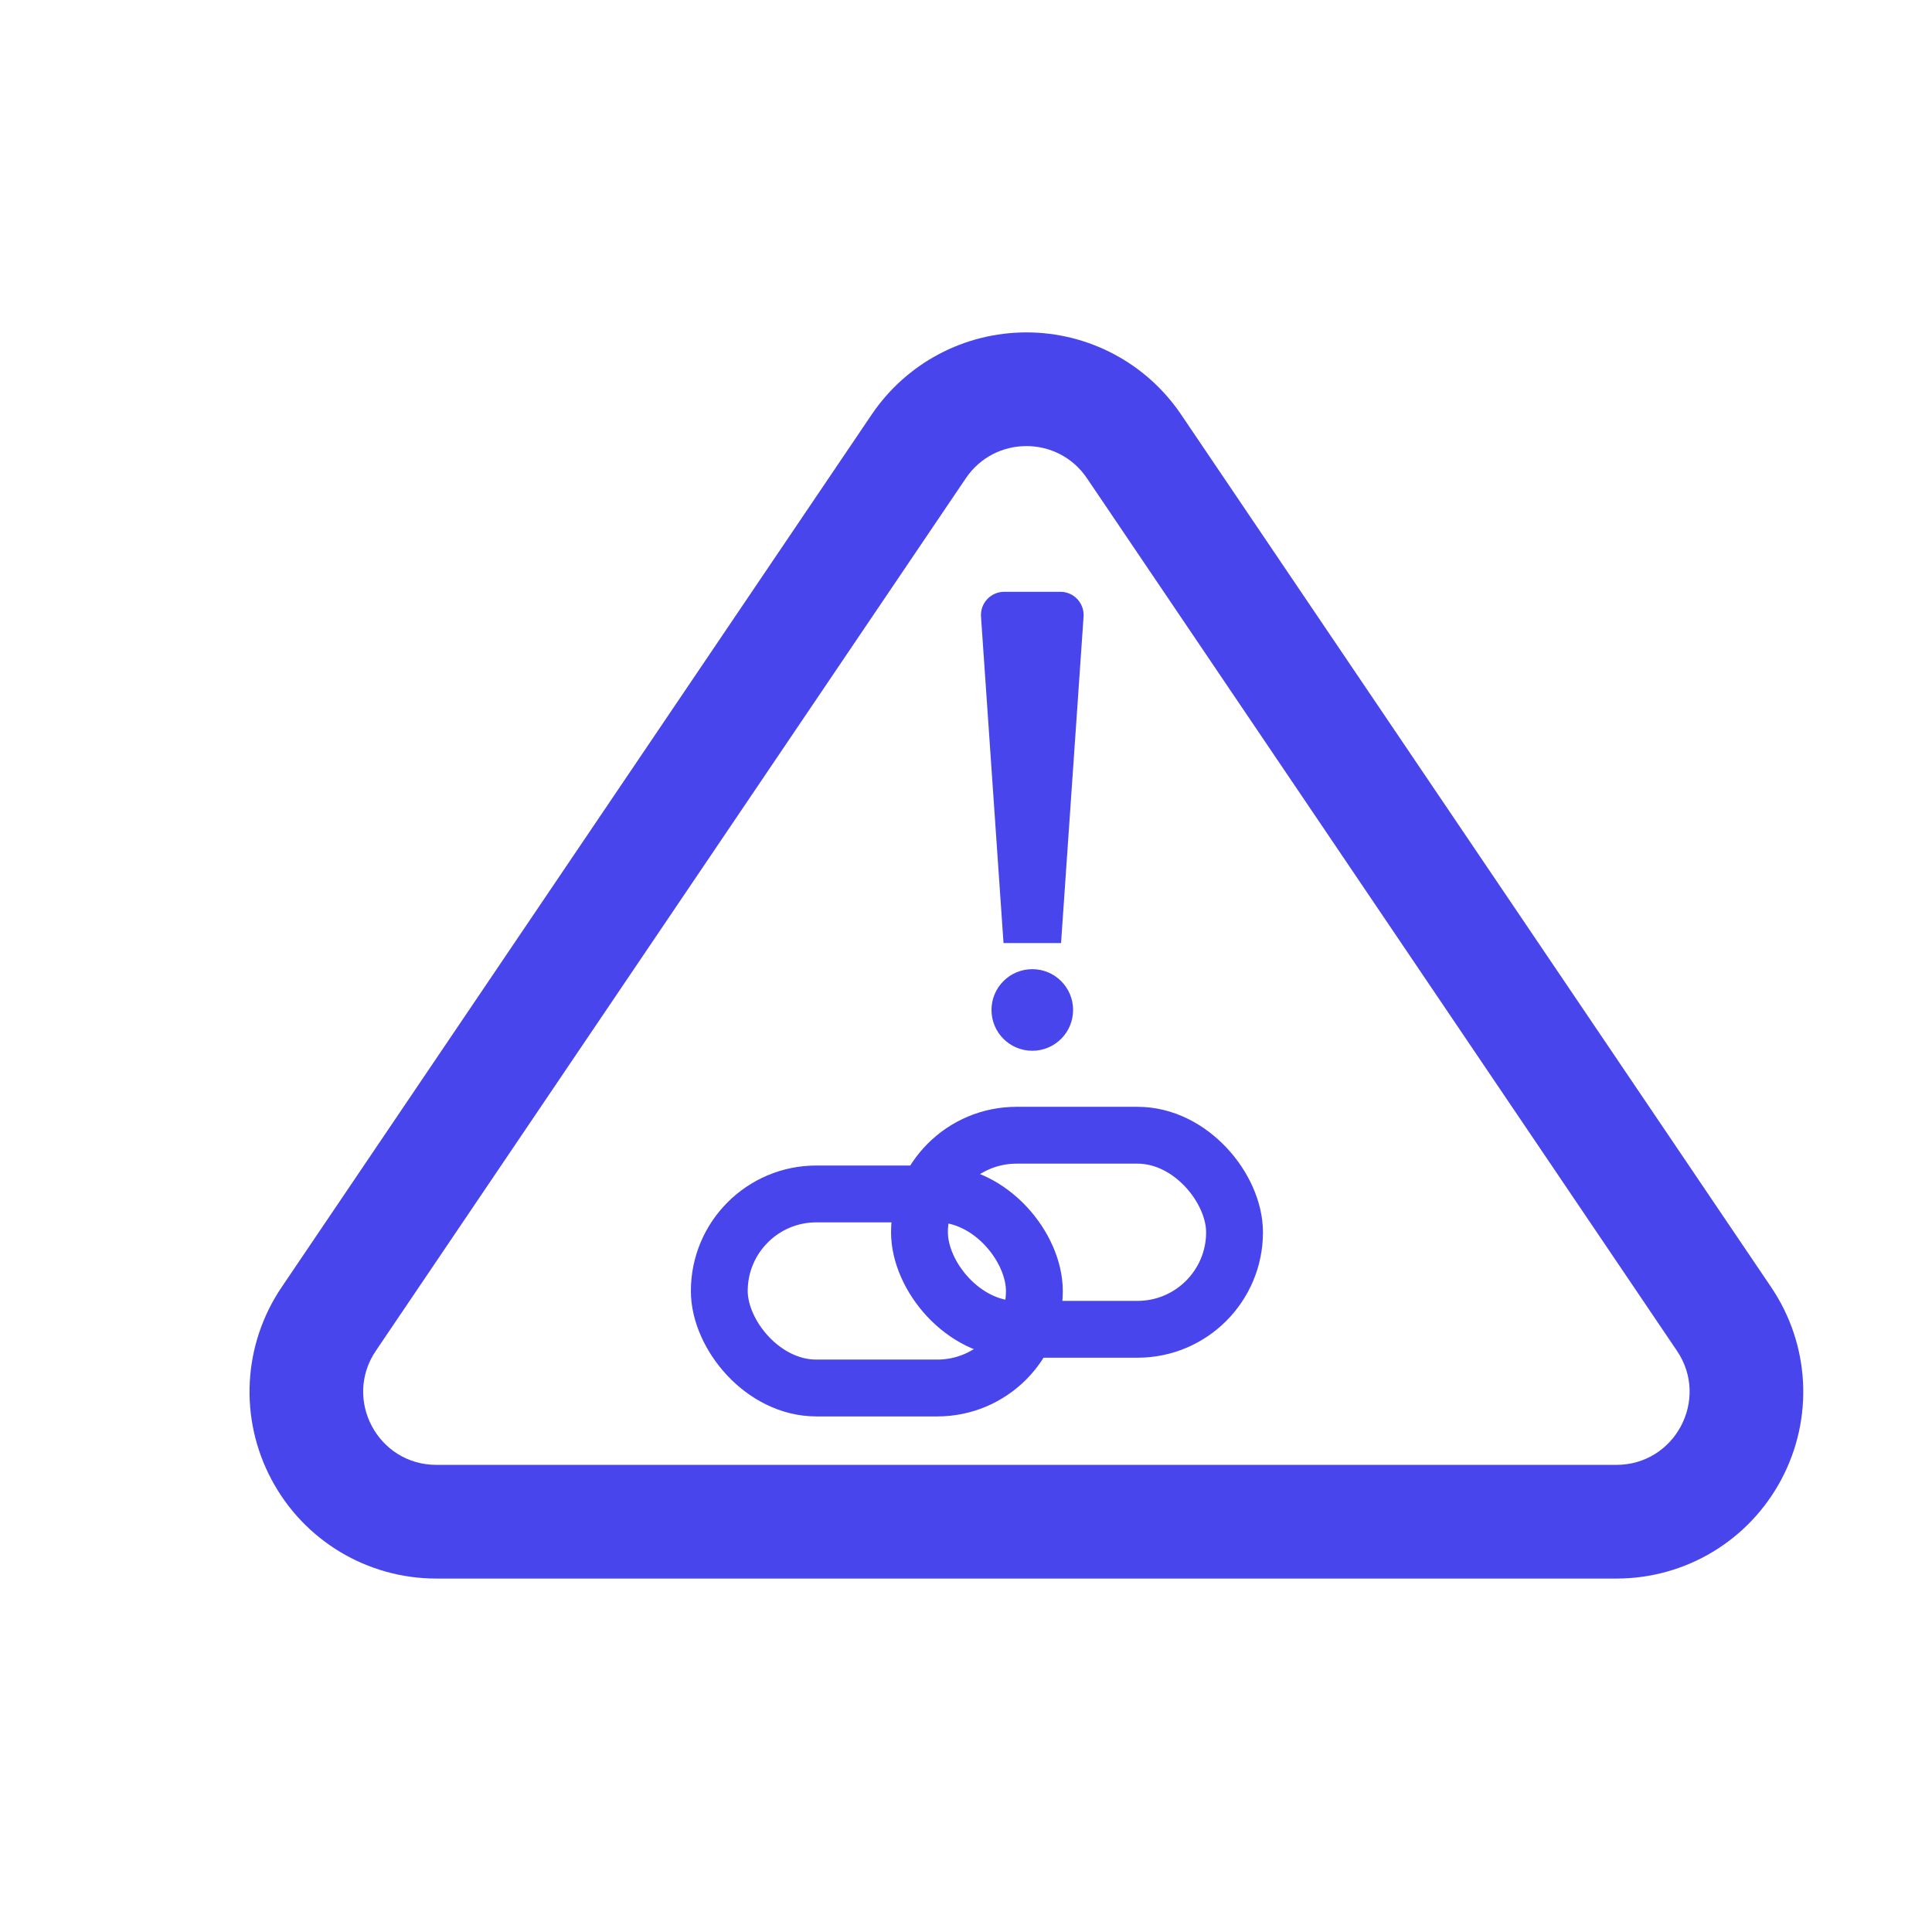
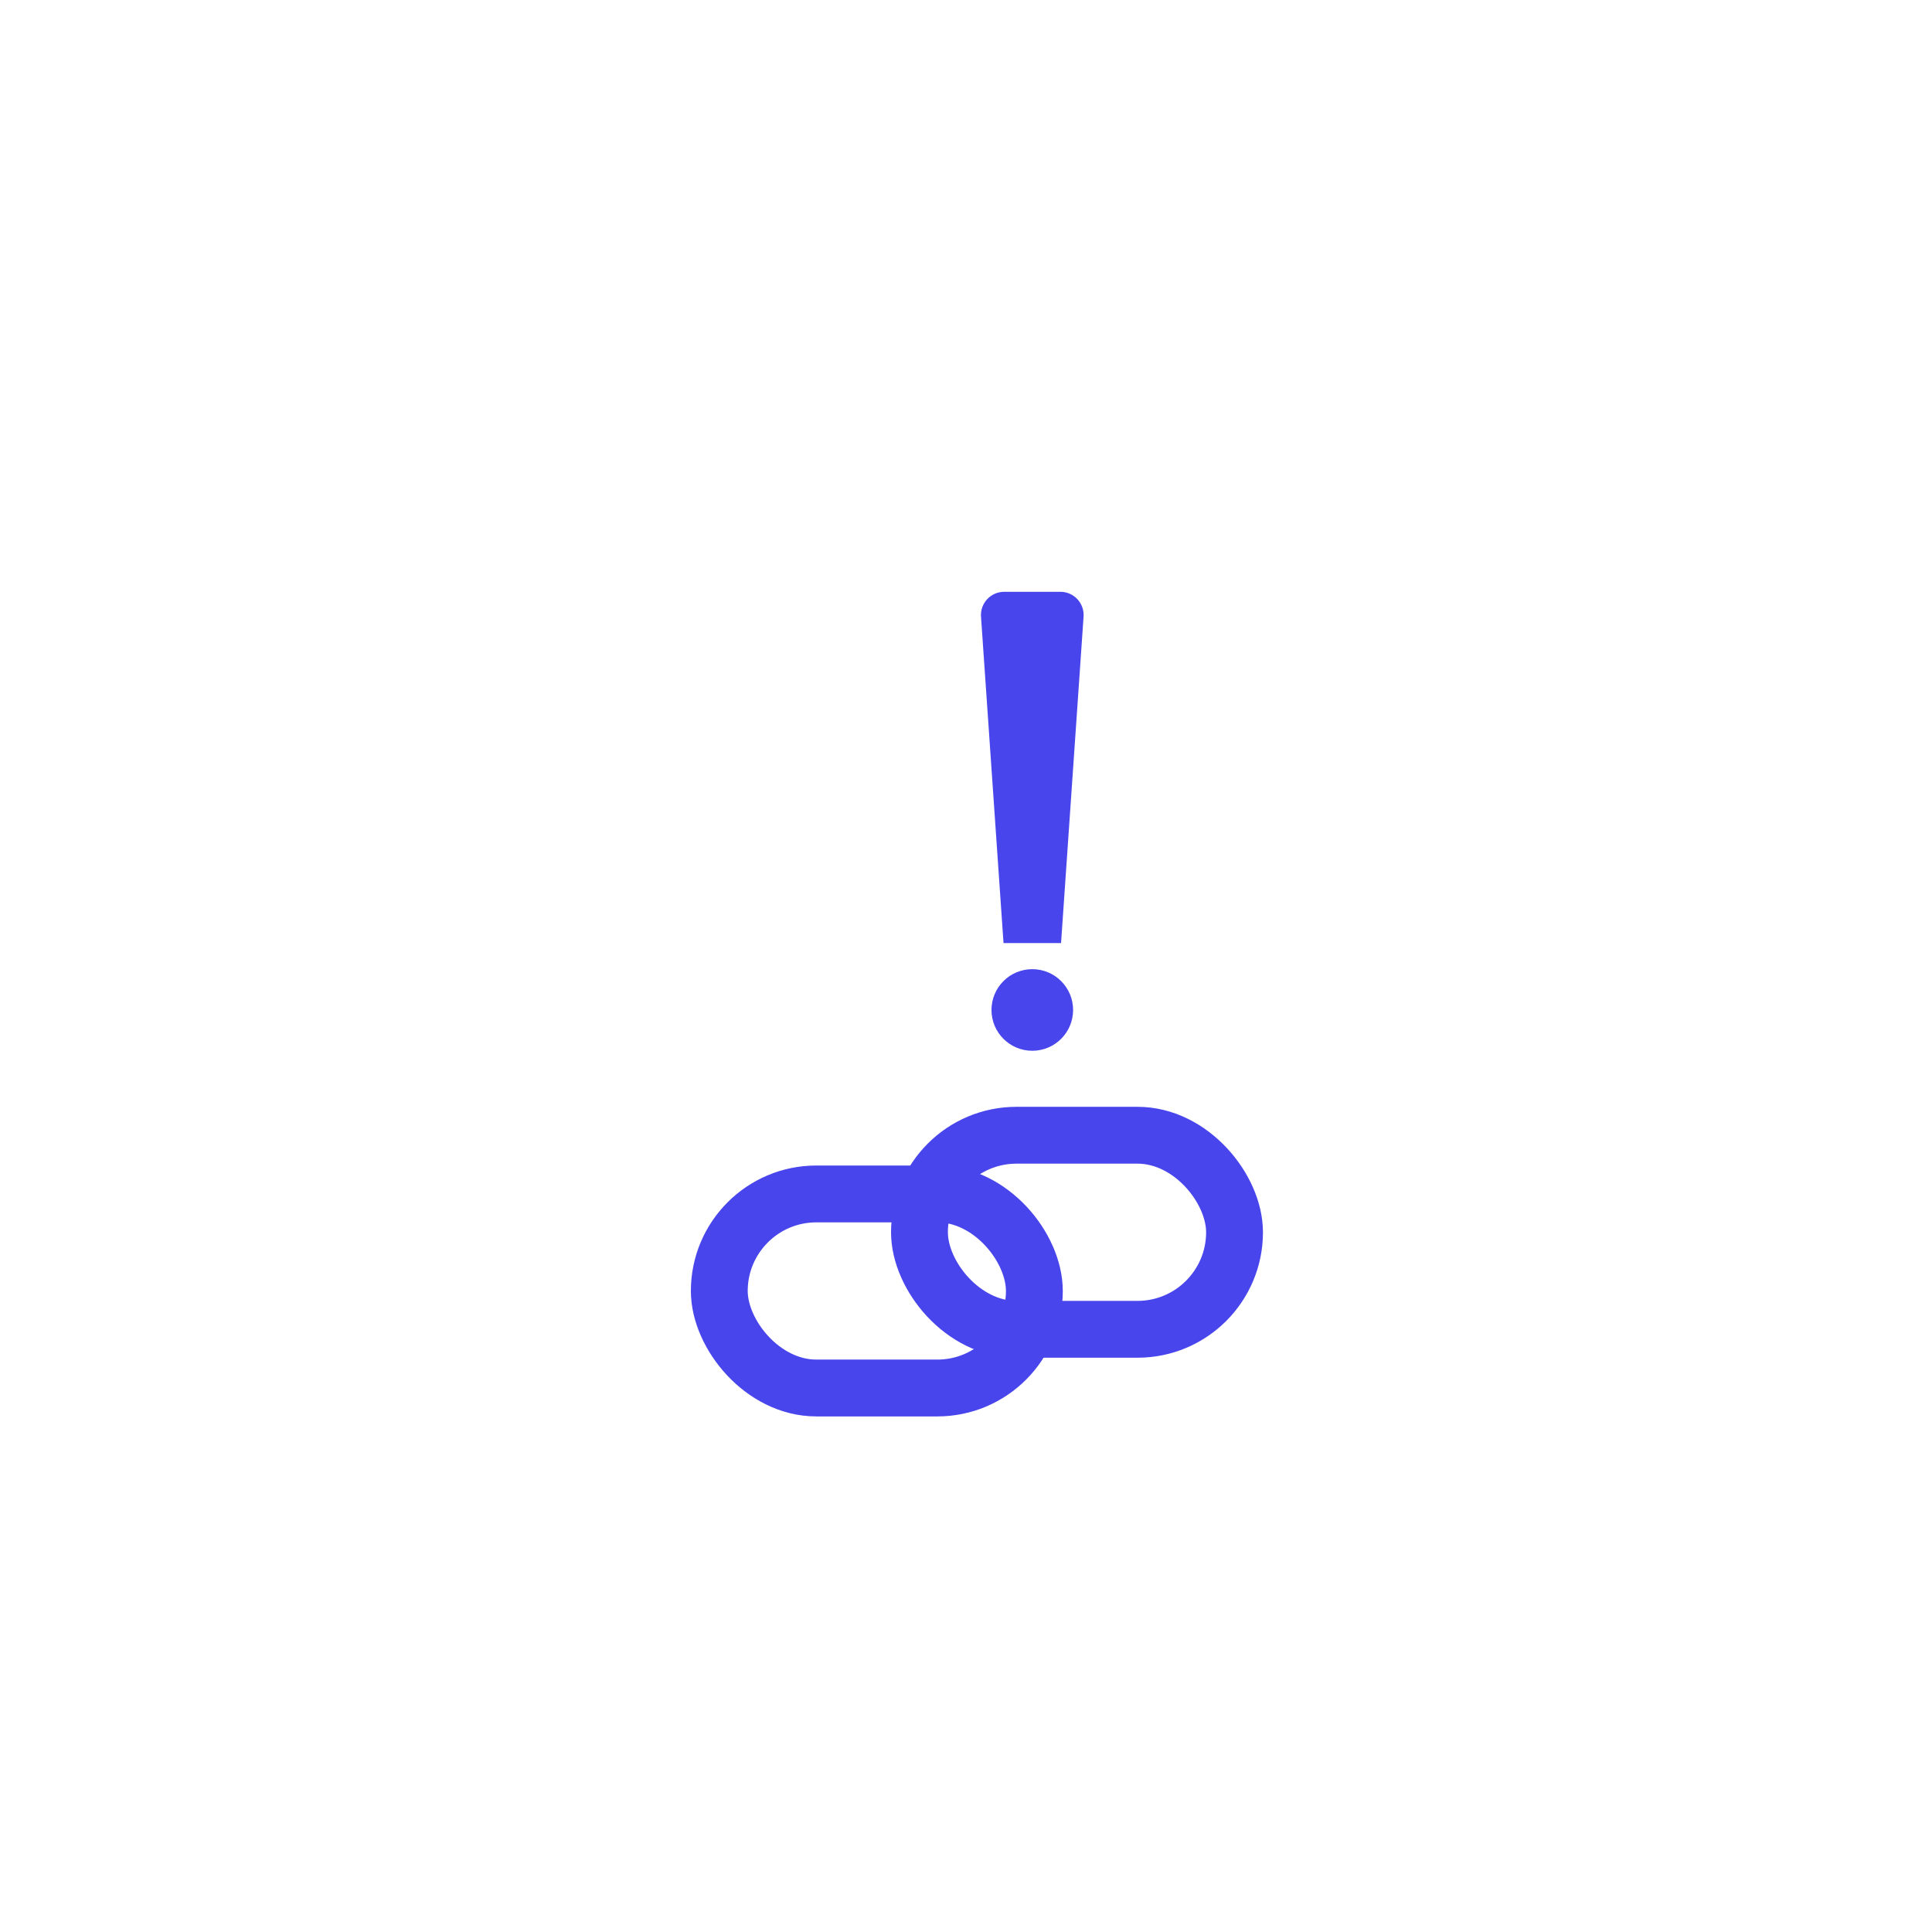
<svg xmlns="http://www.w3.org/2000/svg" id="Layer_3" data-name="Layer 3" width="150" height="150" viewBox="0 0 150 150">
-   <path d="M79.689,34.633c1.788,0,3.576,.832,4.701,2.496l45.809,67.749c2.548,3.769-.152,8.854-4.701,8.854H33.88c-4.55,0-7.25-5.085-4.701-8.854L74.988,37.13c1.125-1.664,2.913-2.496,4.701-2.496m0-8.826c-4.821,0-9.312,2.385-12.013,6.379L21.867,99.935c-3.012,4.455-3.317,10.173-.795,14.923,2.522,4.75,7.43,7.701,12.808,7.701H125.499c5.378,0,10.286-2.951,12.808-7.701s2.217-10.468-.795-14.923L91.702,32.186c-2.7-3.994-7.191-6.379-12.013-6.379h0Z" fill="#4945ec" />
  <rect x="55.846" y="92.697" width="24.462" height="15.067" rx="7.534" ry="7.534" fill="none" stroke="#4945ec" stroke-linecap="round" stroke-linejoin="round" stroke-width="4.413" />
  <rect x="71.387" y="88.139" width="24.462" height="15.067" rx="7.534" ry="7.534" fill="none" stroke="#4945ec" stroke-linecap="round" stroke-linejoin="round" stroke-width="4.413" />
  <path d="M82.38,73.219h-4.467s-1.748-25.343-1.748-25.343c-.072-1.043,.755-1.929,1.801-1.929h4.361c1.046,0,1.873,.886,1.801,1.929l-1.748,25.343Z" fill="#4945ec" />
  <circle cx="80.147" cy="78.414" r="3.168" fill="#4945ec" />
</svg>